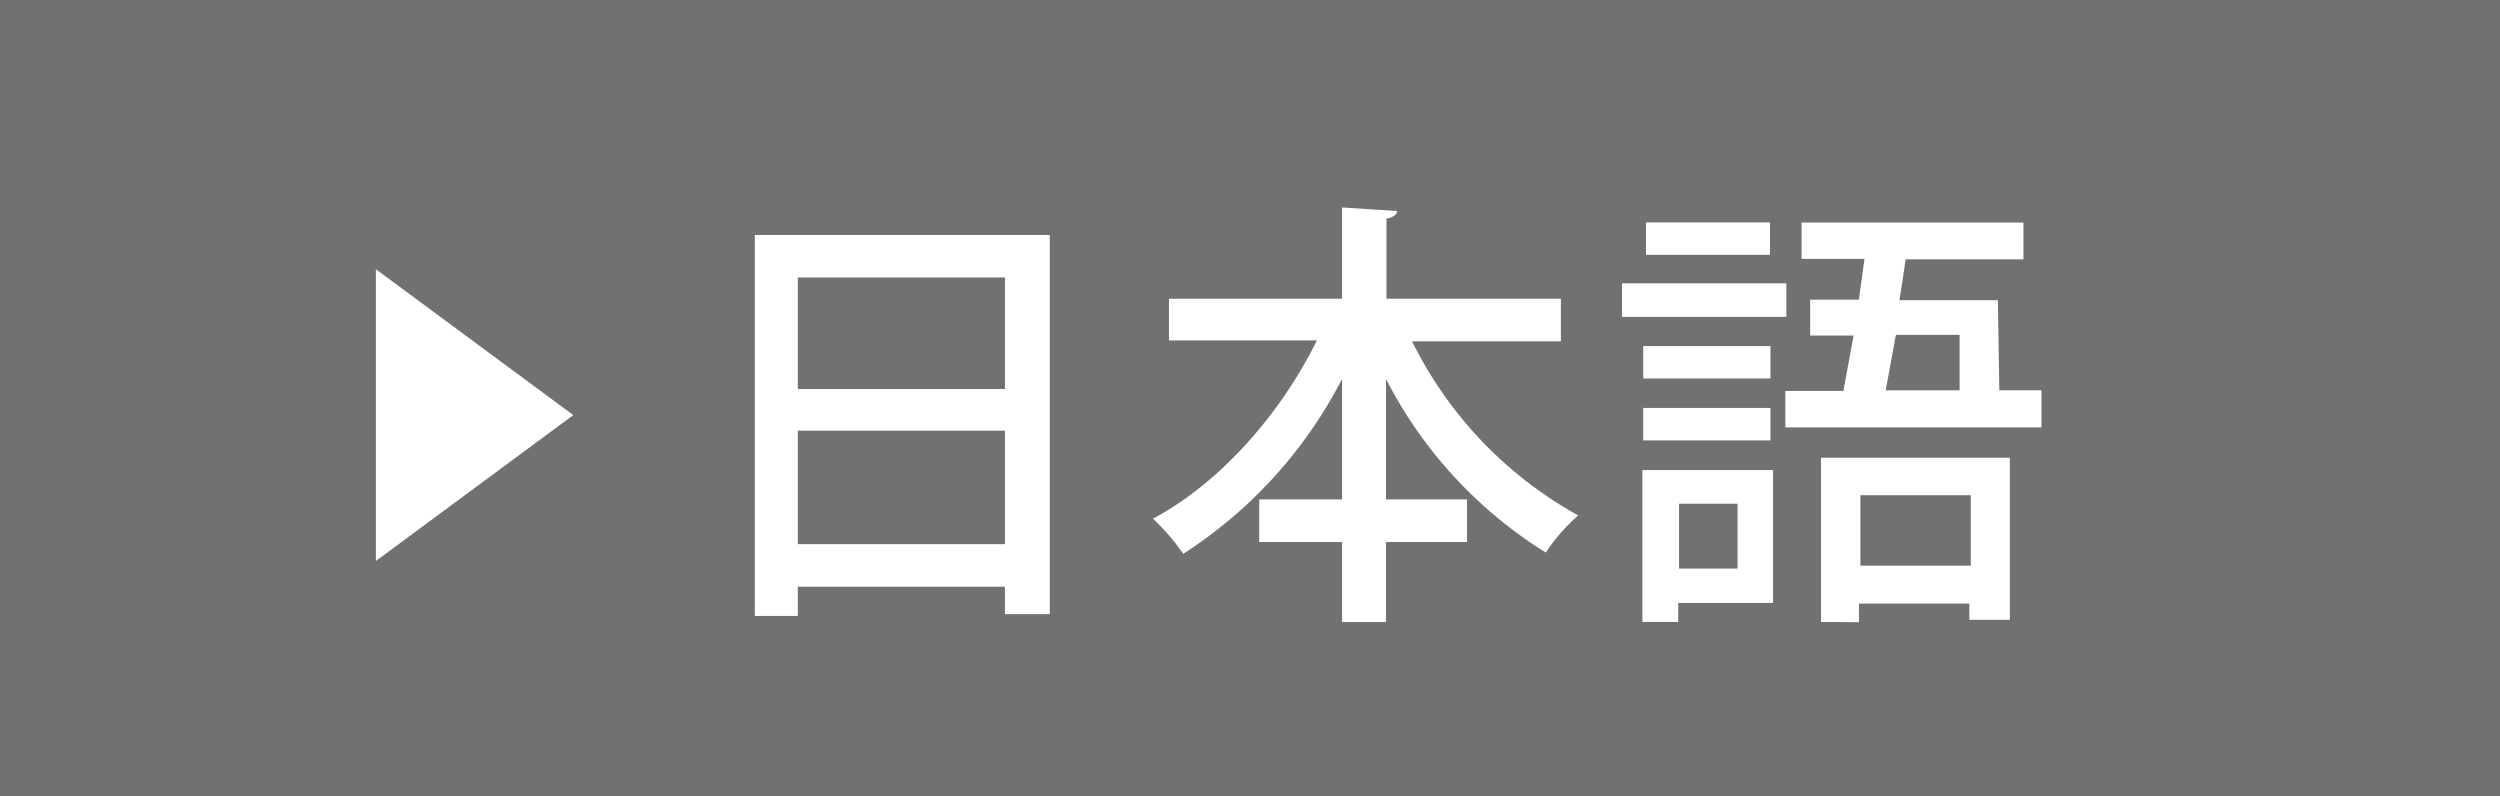
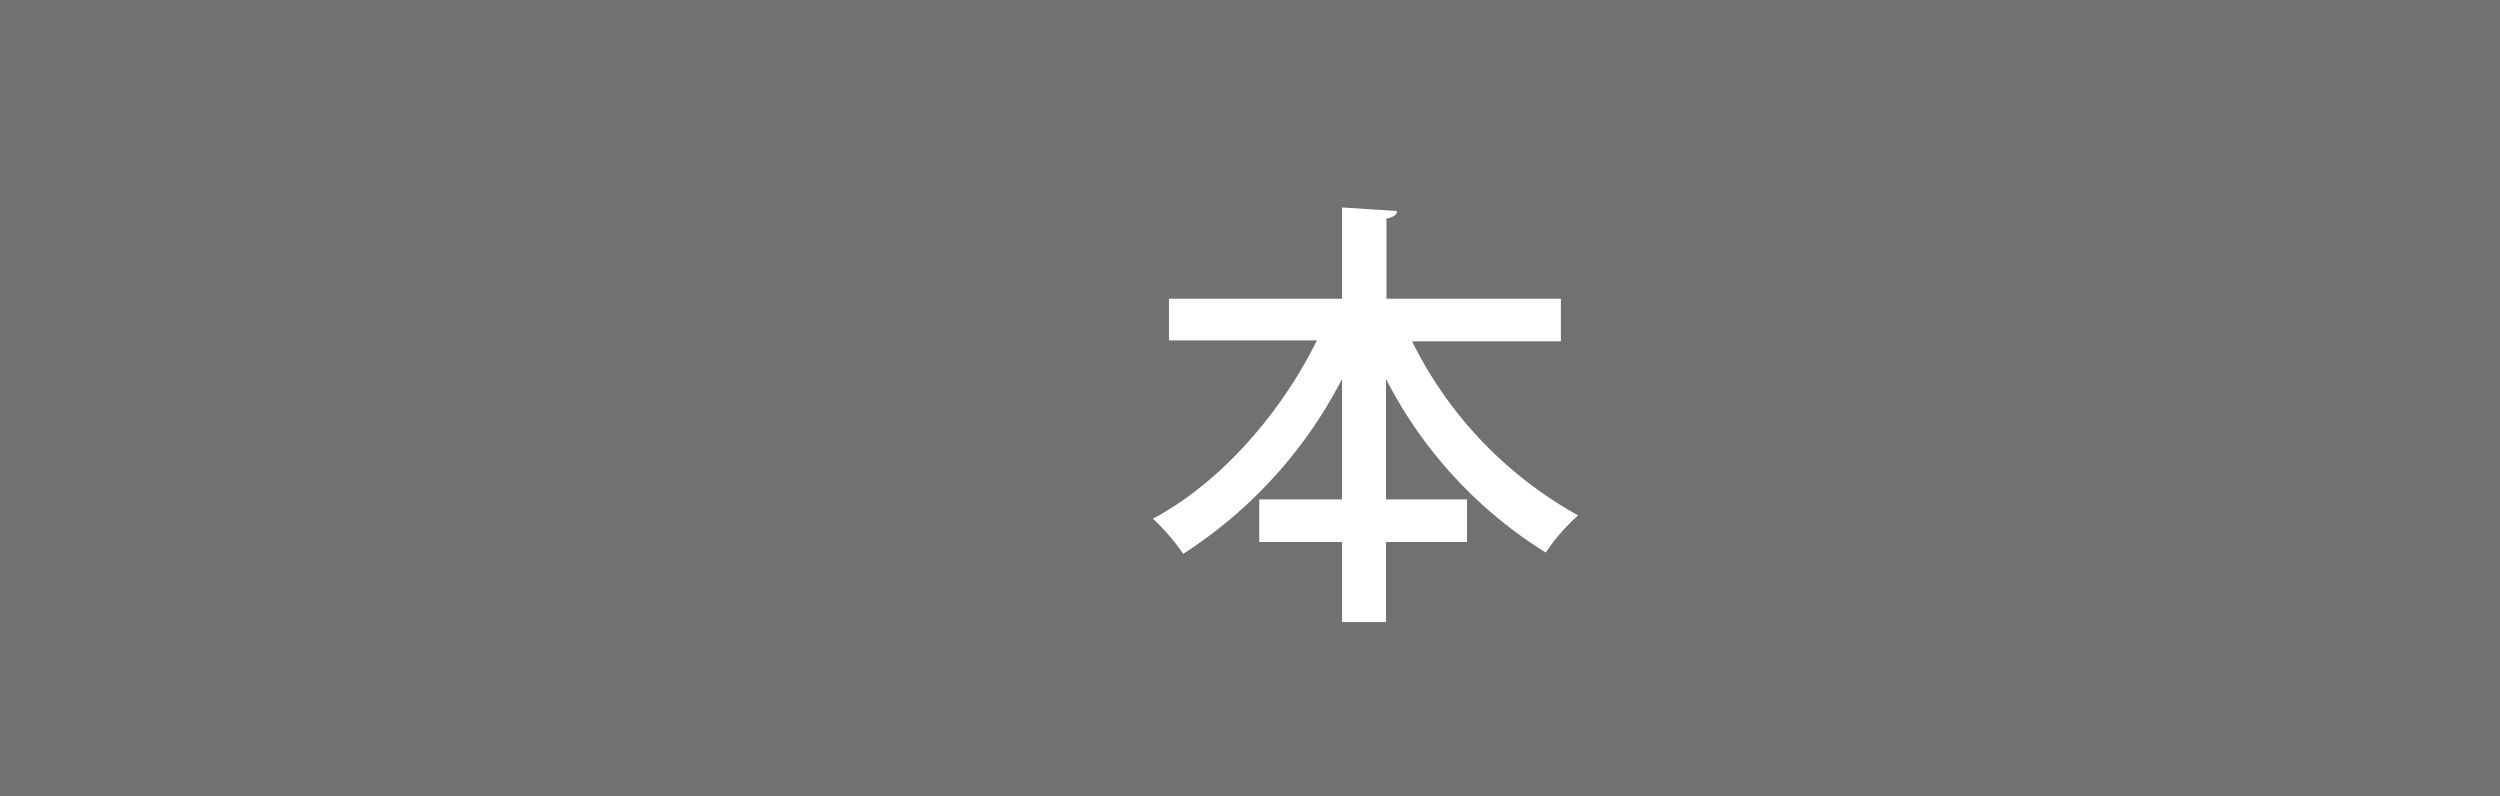
<svg xmlns="http://www.w3.org/2000/svg" viewBox="0 0 154.24 49.14">
  <defs>
    <style>.cls-1{fill:#727171;}.cls-2{fill:#fff;}</style>
  </defs>
  <title>go-jp</title>
  <g id="レイヤー_2" data-name="レイヤー 2">
    <g id="レイヤー_1-2" data-name="レイヤー 1">
      <rect class="cls-1" width="154.24" height="49.14" />
-       <path class="cls-2" d="M23.19,16.61l12.18,9-12.18,9Z" />
-       <path class="cls-2" d="M46.57,14.5h18.2V37.89H62V36.2H49.22V38H46.57ZM62,17.12H49.22V24H62ZM49.22,33.57H62v-7H49.22Z" />
      <path class="cls-2" d="M96.3,21.06H87.12A24.84,24.84,0,0,0,97.37,31.8a11.4,11.4,0,0,0-2,2.29,27.2,27.2,0,0,1-9.86-10.71v7.43h5v2.63h-5v4.94H82.8V33.44H77.69V30.81H82.8V23.38A28.14,28.14,0,0,1,73,34.17,13.18,13.18,0,0,0,71.13,32c4.08-2.16,7.85-6.4,10.12-11H72.12V18.43H82.8V12.8l3.39.22c0,.22-.22.38-.65.47v4.94H96.3Z" />
-       <path class="cls-2" d="M110.21,17.48v2.07H100.07V17.48ZM109.39,29v8.2h-5.85v1.17h-2.21V29Zm-.16-7.65v2h-7.85v-2Zm-7.85,5.82v-2h7.85v2Zm7.82-13.45v2h-7.65v-2Zm-2,17.36h-3.61v4h3.61Zm16.15-7h2.6v2.29H110.15V24.12h3.58l.63-3.42h-2.68V18.49h3c.13-.85.24-1.7.35-2.52h-3.88V13.73h13.69V16h-7.27c-.11.8-.24,1.64-.38,2.52h6.07Zm-11,14.29V28.24H124v10H121.5v-1h-6.81v1.15Zm9.24-7.82h-6.81v4.35h6.81Zm-.69-9.89h-3.93l-.63,3.42h4.56Z" />
    </g>
  </g>
</svg>